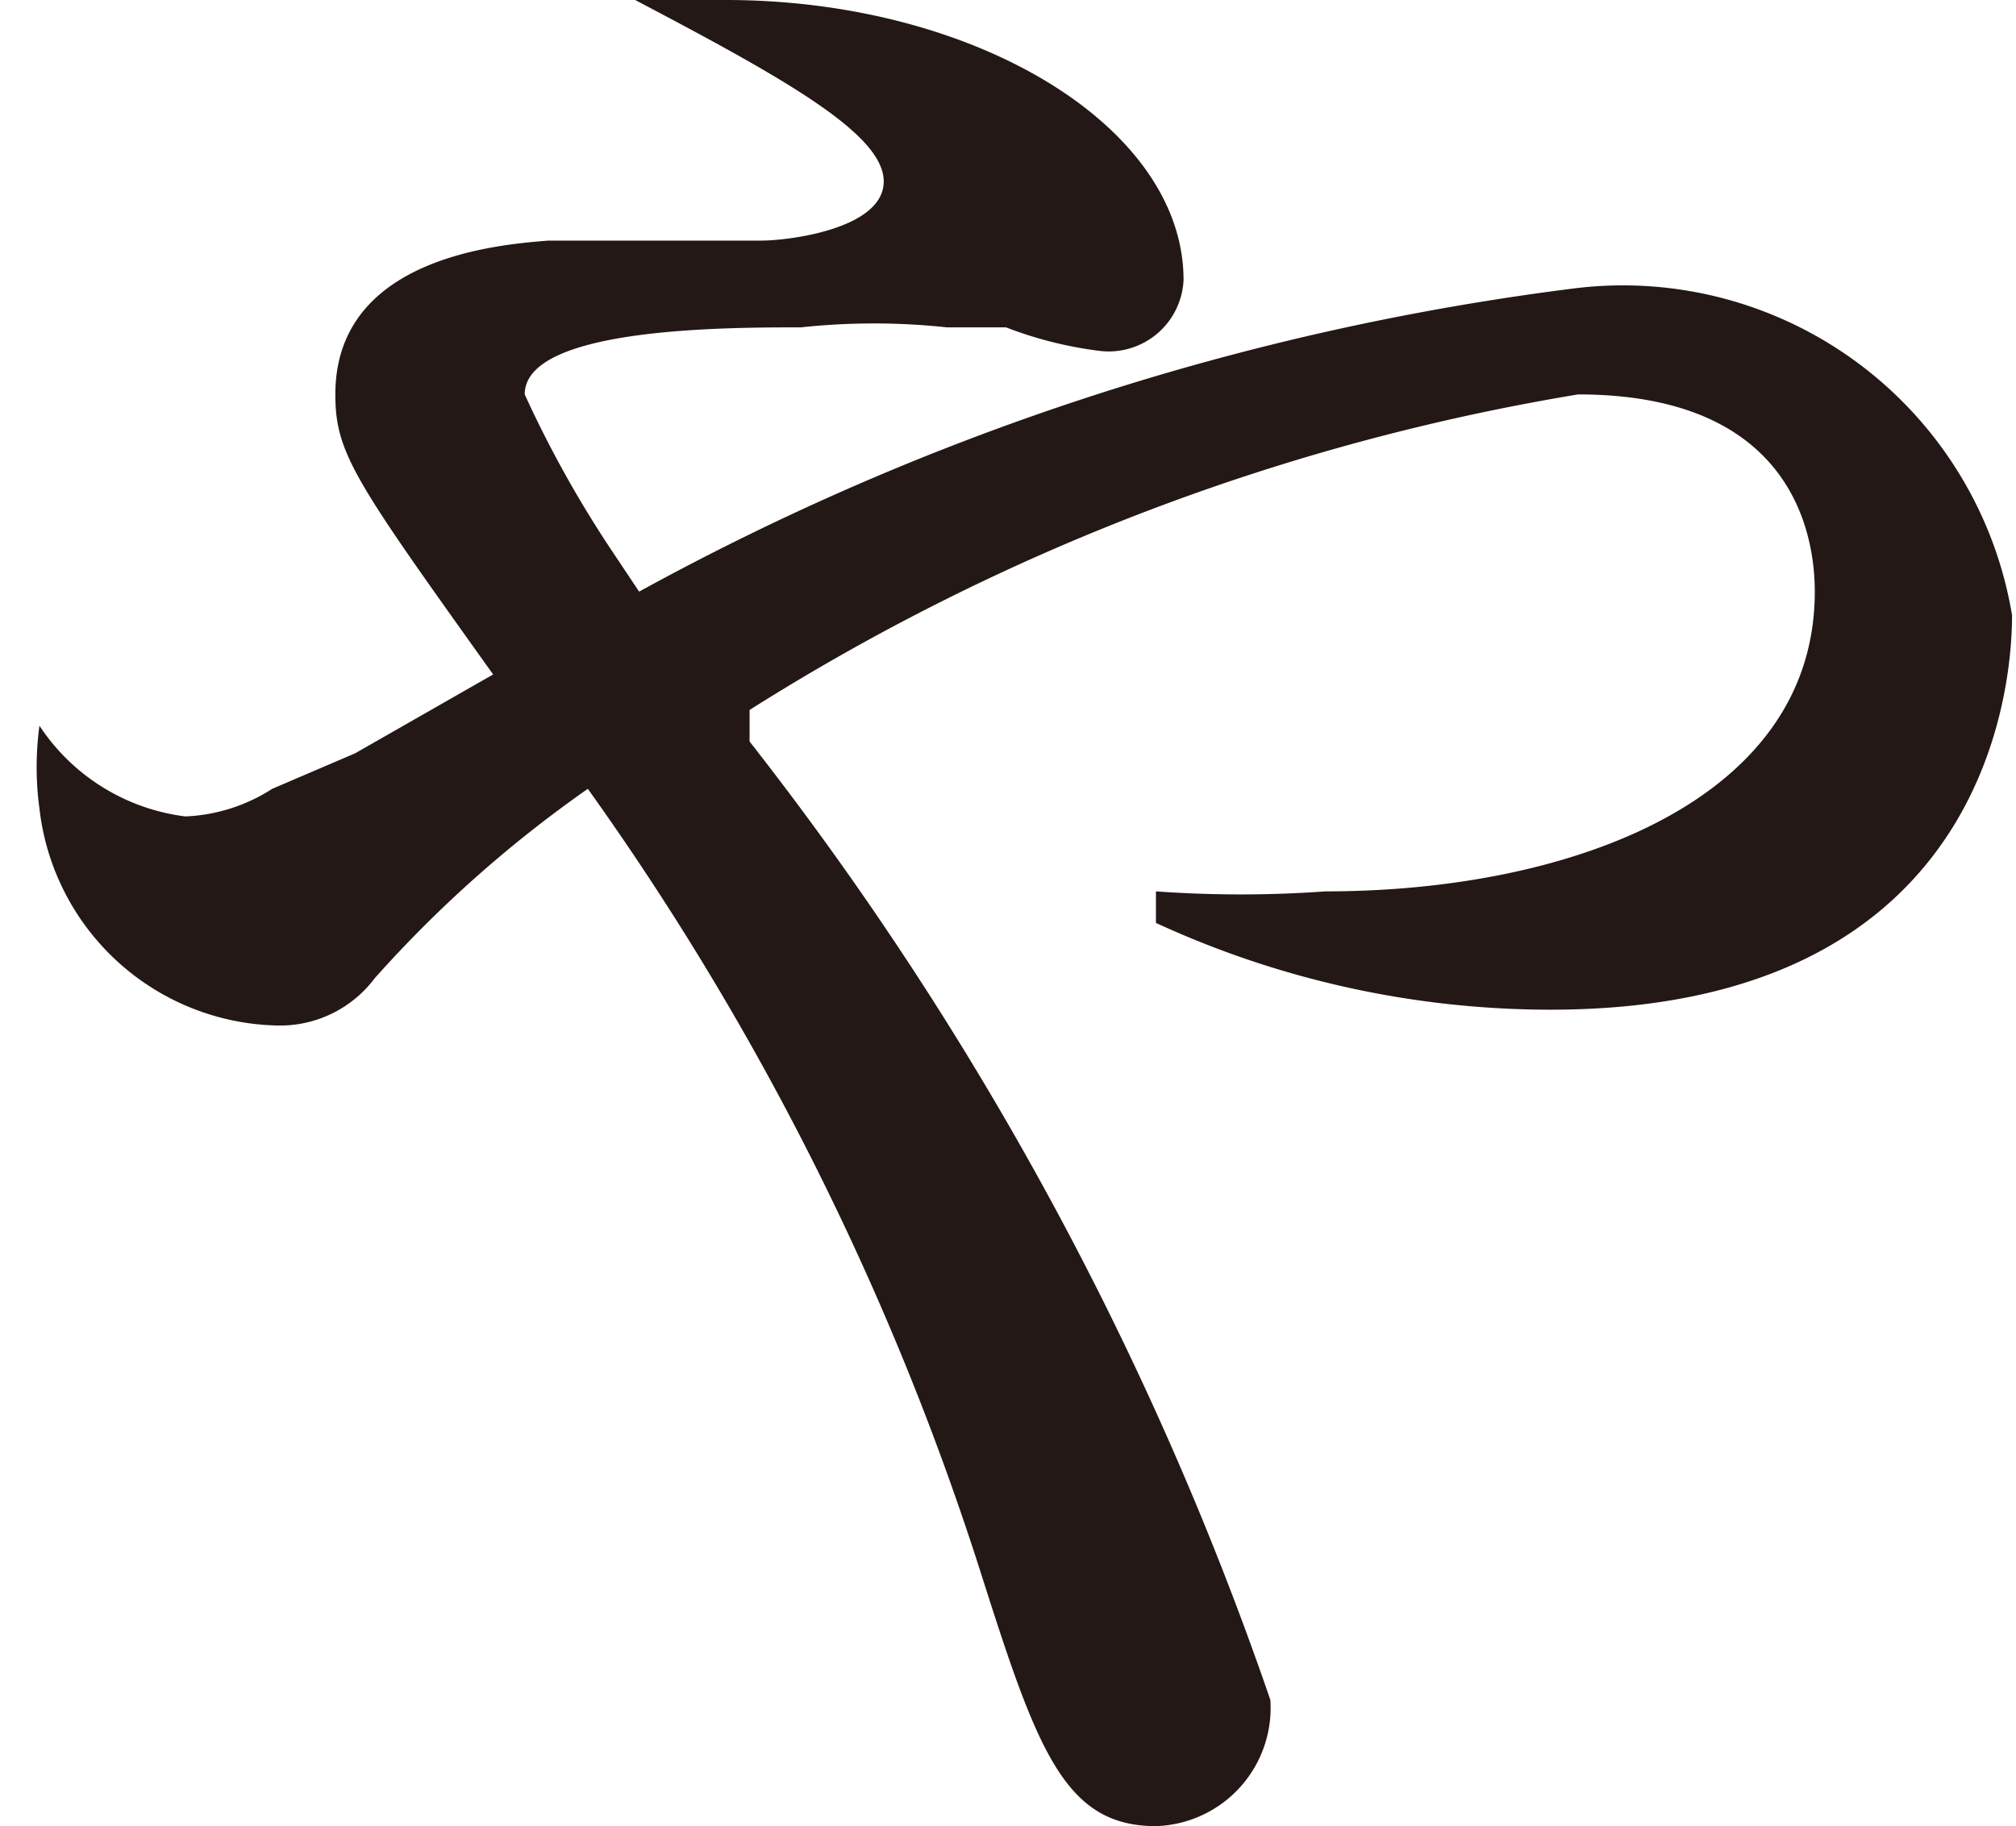
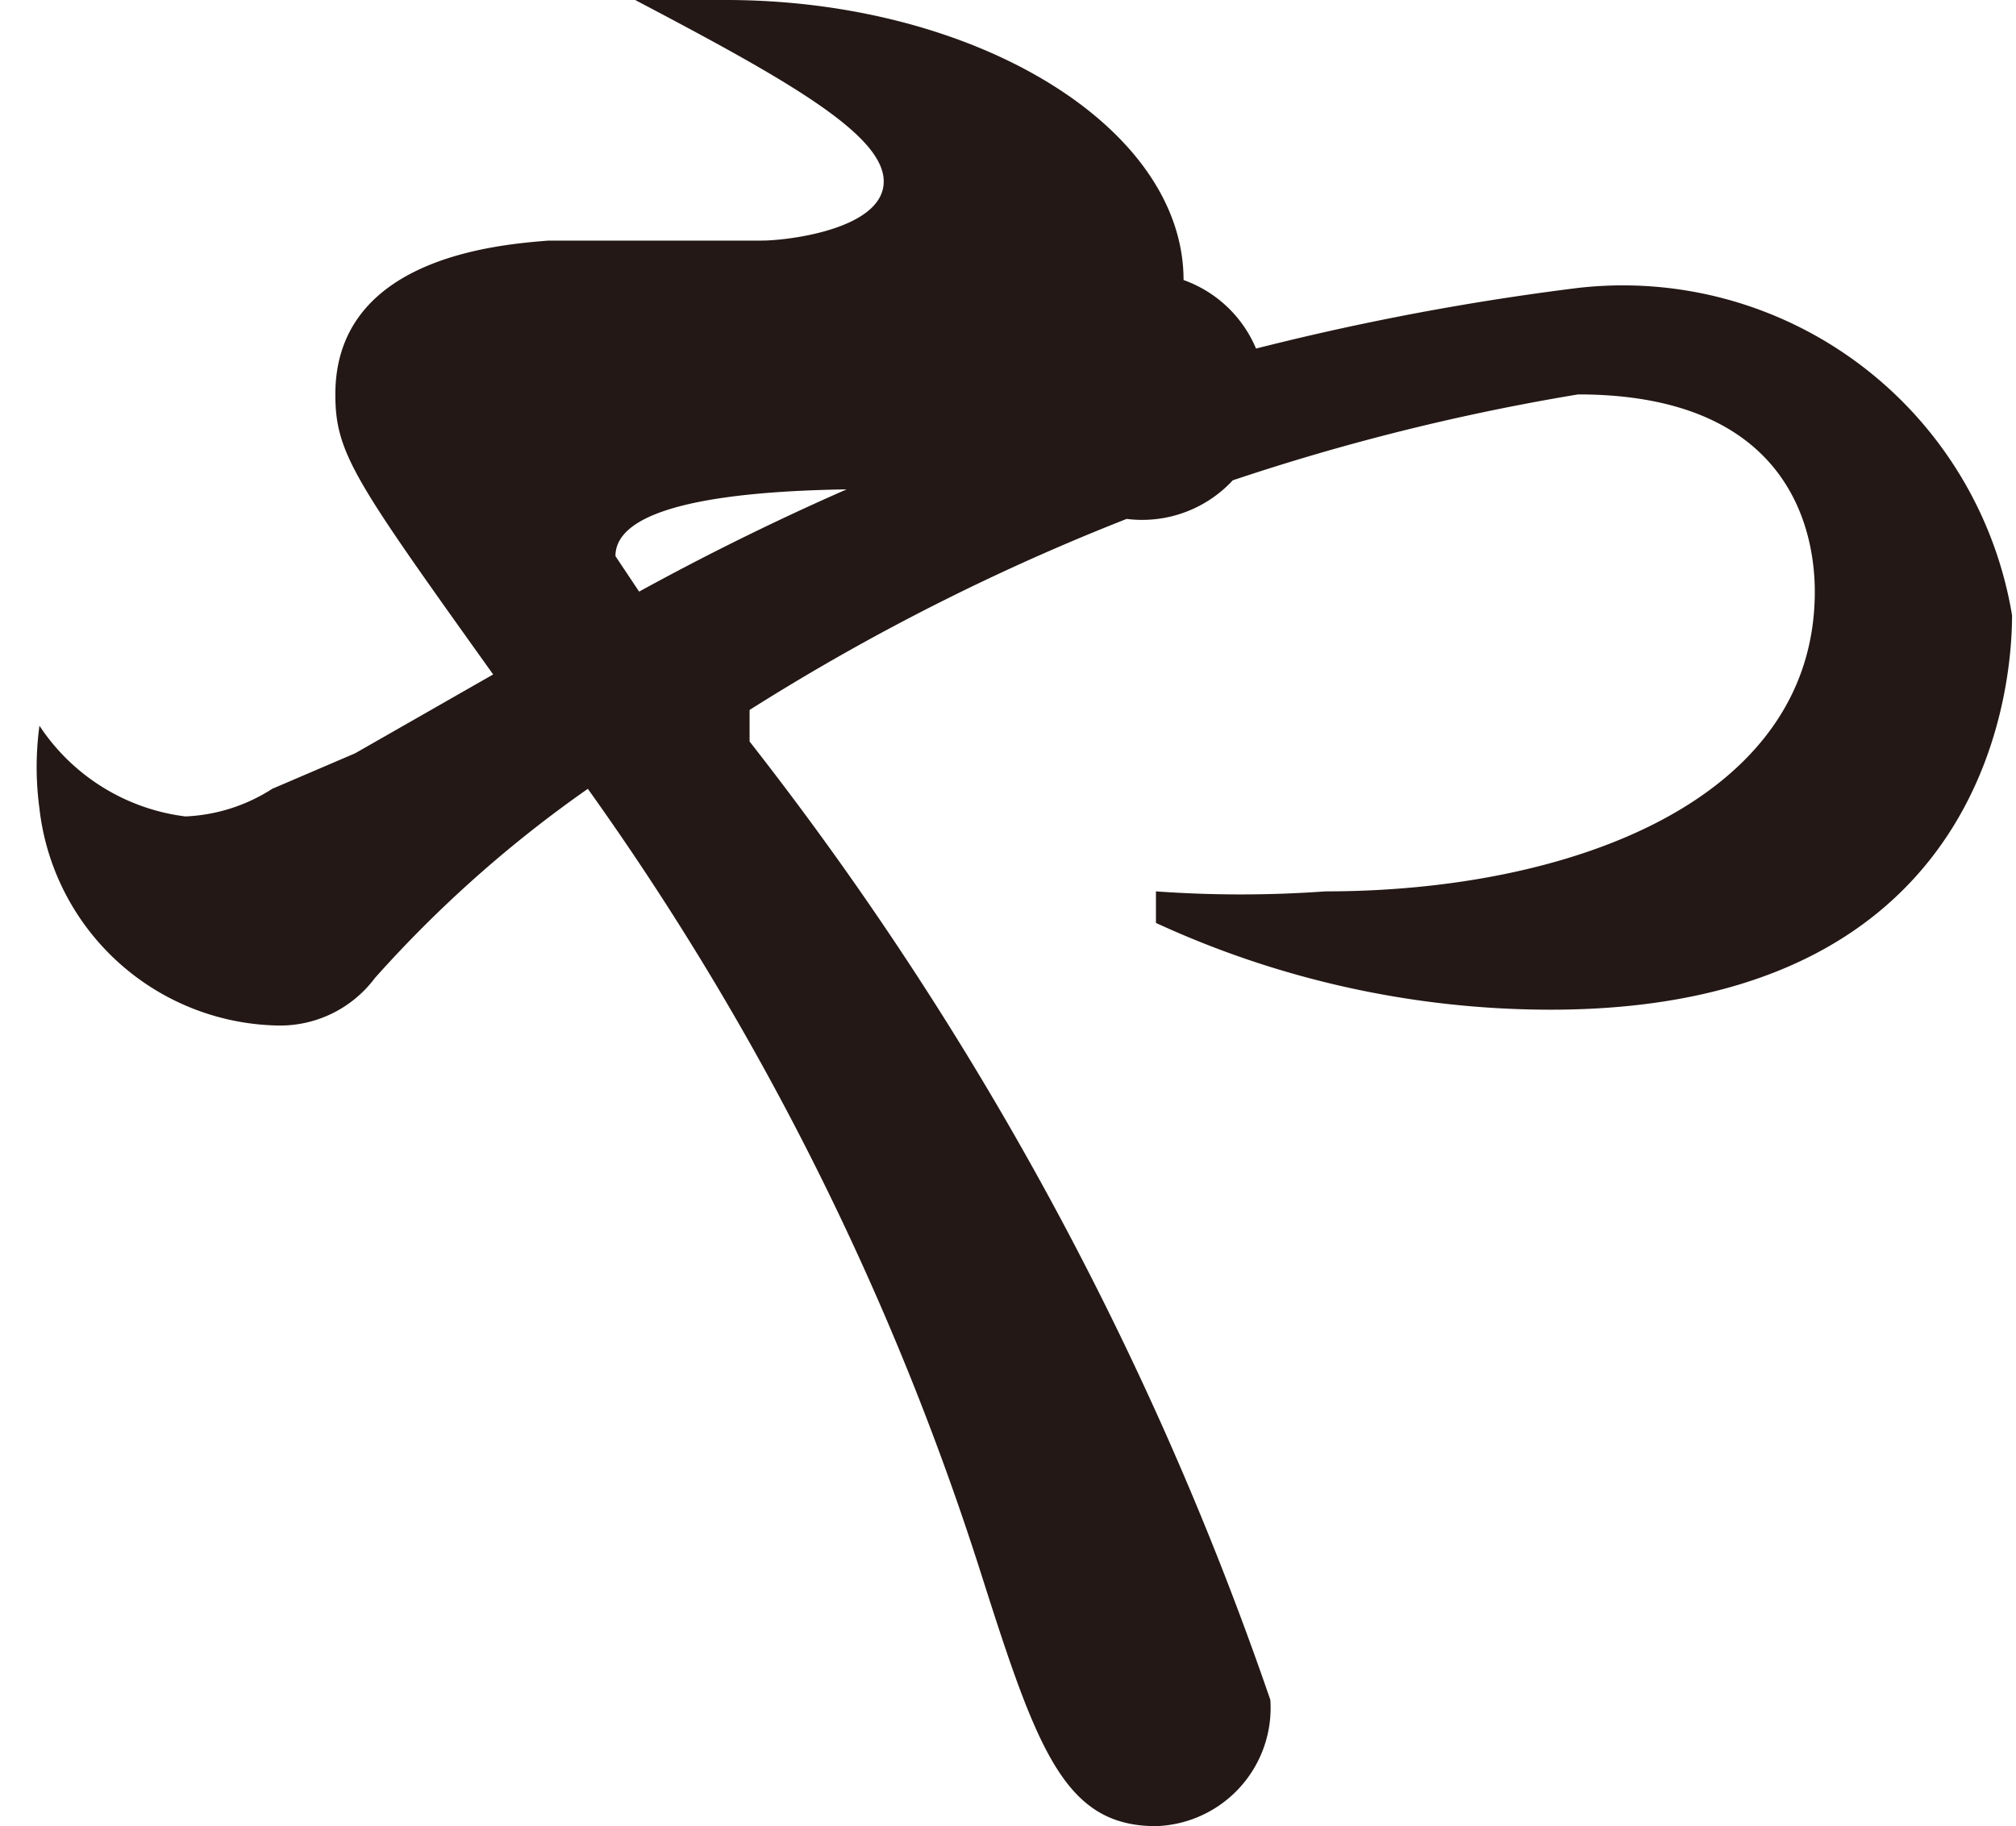
<svg xmlns="http://www.w3.org/2000/svg" viewBox="0 0 5.11 4.63">
-   <path d="M4 .73a6.65 6.65 0 0 0-2.38.77l-.06-.09A2.85 2.85 0 0 1 1.33 1c0-.17.51-.17.7-.17a1.73 1.73 0 0 1 .37 0H2.55a1 1 0 0 0 .24.06A.19.19 0 0 0 3 .71C3 .32 2.47 0 1.84 0h-.23c.38.2.63.34.63.46S2 .61 1.93.61h-.54C1.27.62.85.65.85 1c0 .15.05.22.4.71l-.35.2L.69 2a.44.44 0 0 1-.22.07.52.52 0 0 1-.37-.23.78.78 0 0 0 0 .21.62.62 0 0 0 .6.55.3.3 0 0 0 .25-.12A3.11 3.11 0 0 1 1.49 2a7.15 7.15 0 0 1 1 2c.14.44.21.63.44.63a.3.3 0 0 0 .29-.32A8.33 8.33 0 0 0 1.9 1.88V1.8A5.66 5.66 0 0 1 4 1c.54 0 .6.35.6.5 0 .53-.62.76-1.24.76a3 3 0 0 1-.43 0v.08a2.39 2.39 0 0 0 1 .22c1.14 0 1.17-.87 1.17-1A1 1 0 0 0 4 .73z" fill="#231815" data-name="レイヤー 2" />
+   <path d="M4 .73a6.65 6.65 0 0 0-2.38.77l-.06-.09c0-.17.51-.17.7-.17a1.73 1.73 0 0 1 .37 0H2.55a1 1 0 0 0 .24.06A.19.19 0 0 0 3 .71C3 .32 2.47 0 1.84 0h-.23c.38.2.63.34.63.46S2 .61 1.93.61h-.54C1.27.62.85.65.85 1c0 .15.05.22.4.71l-.35.2L.69 2a.44.44 0 0 1-.22.07.52.52 0 0 1-.37-.23.78.78 0 0 0 0 .21.62.62 0 0 0 .6.55.3.3 0 0 0 .25-.12A3.11 3.11 0 0 1 1.49 2a7.15 7.15 0 0 1 1 2c.14.44.21.63.44.63a.3.3 0 0 0 .29-.32A8.33 8.33 0 0 0 1.9 1.88V1.8A5.66 5.66 0 0 1 4 1c.54 0 .6.35.6.5 0 .53-.62.76-1.24.76a3 3 0 0 1-.43 0v.08a2.39 2.39 0 0 0 1 .22c1.14 0 1.17-.87 1.17-1A1 1 0 0 0 4 .73z" fill="#231815" data-name="レイヤー 2" />
</svg>